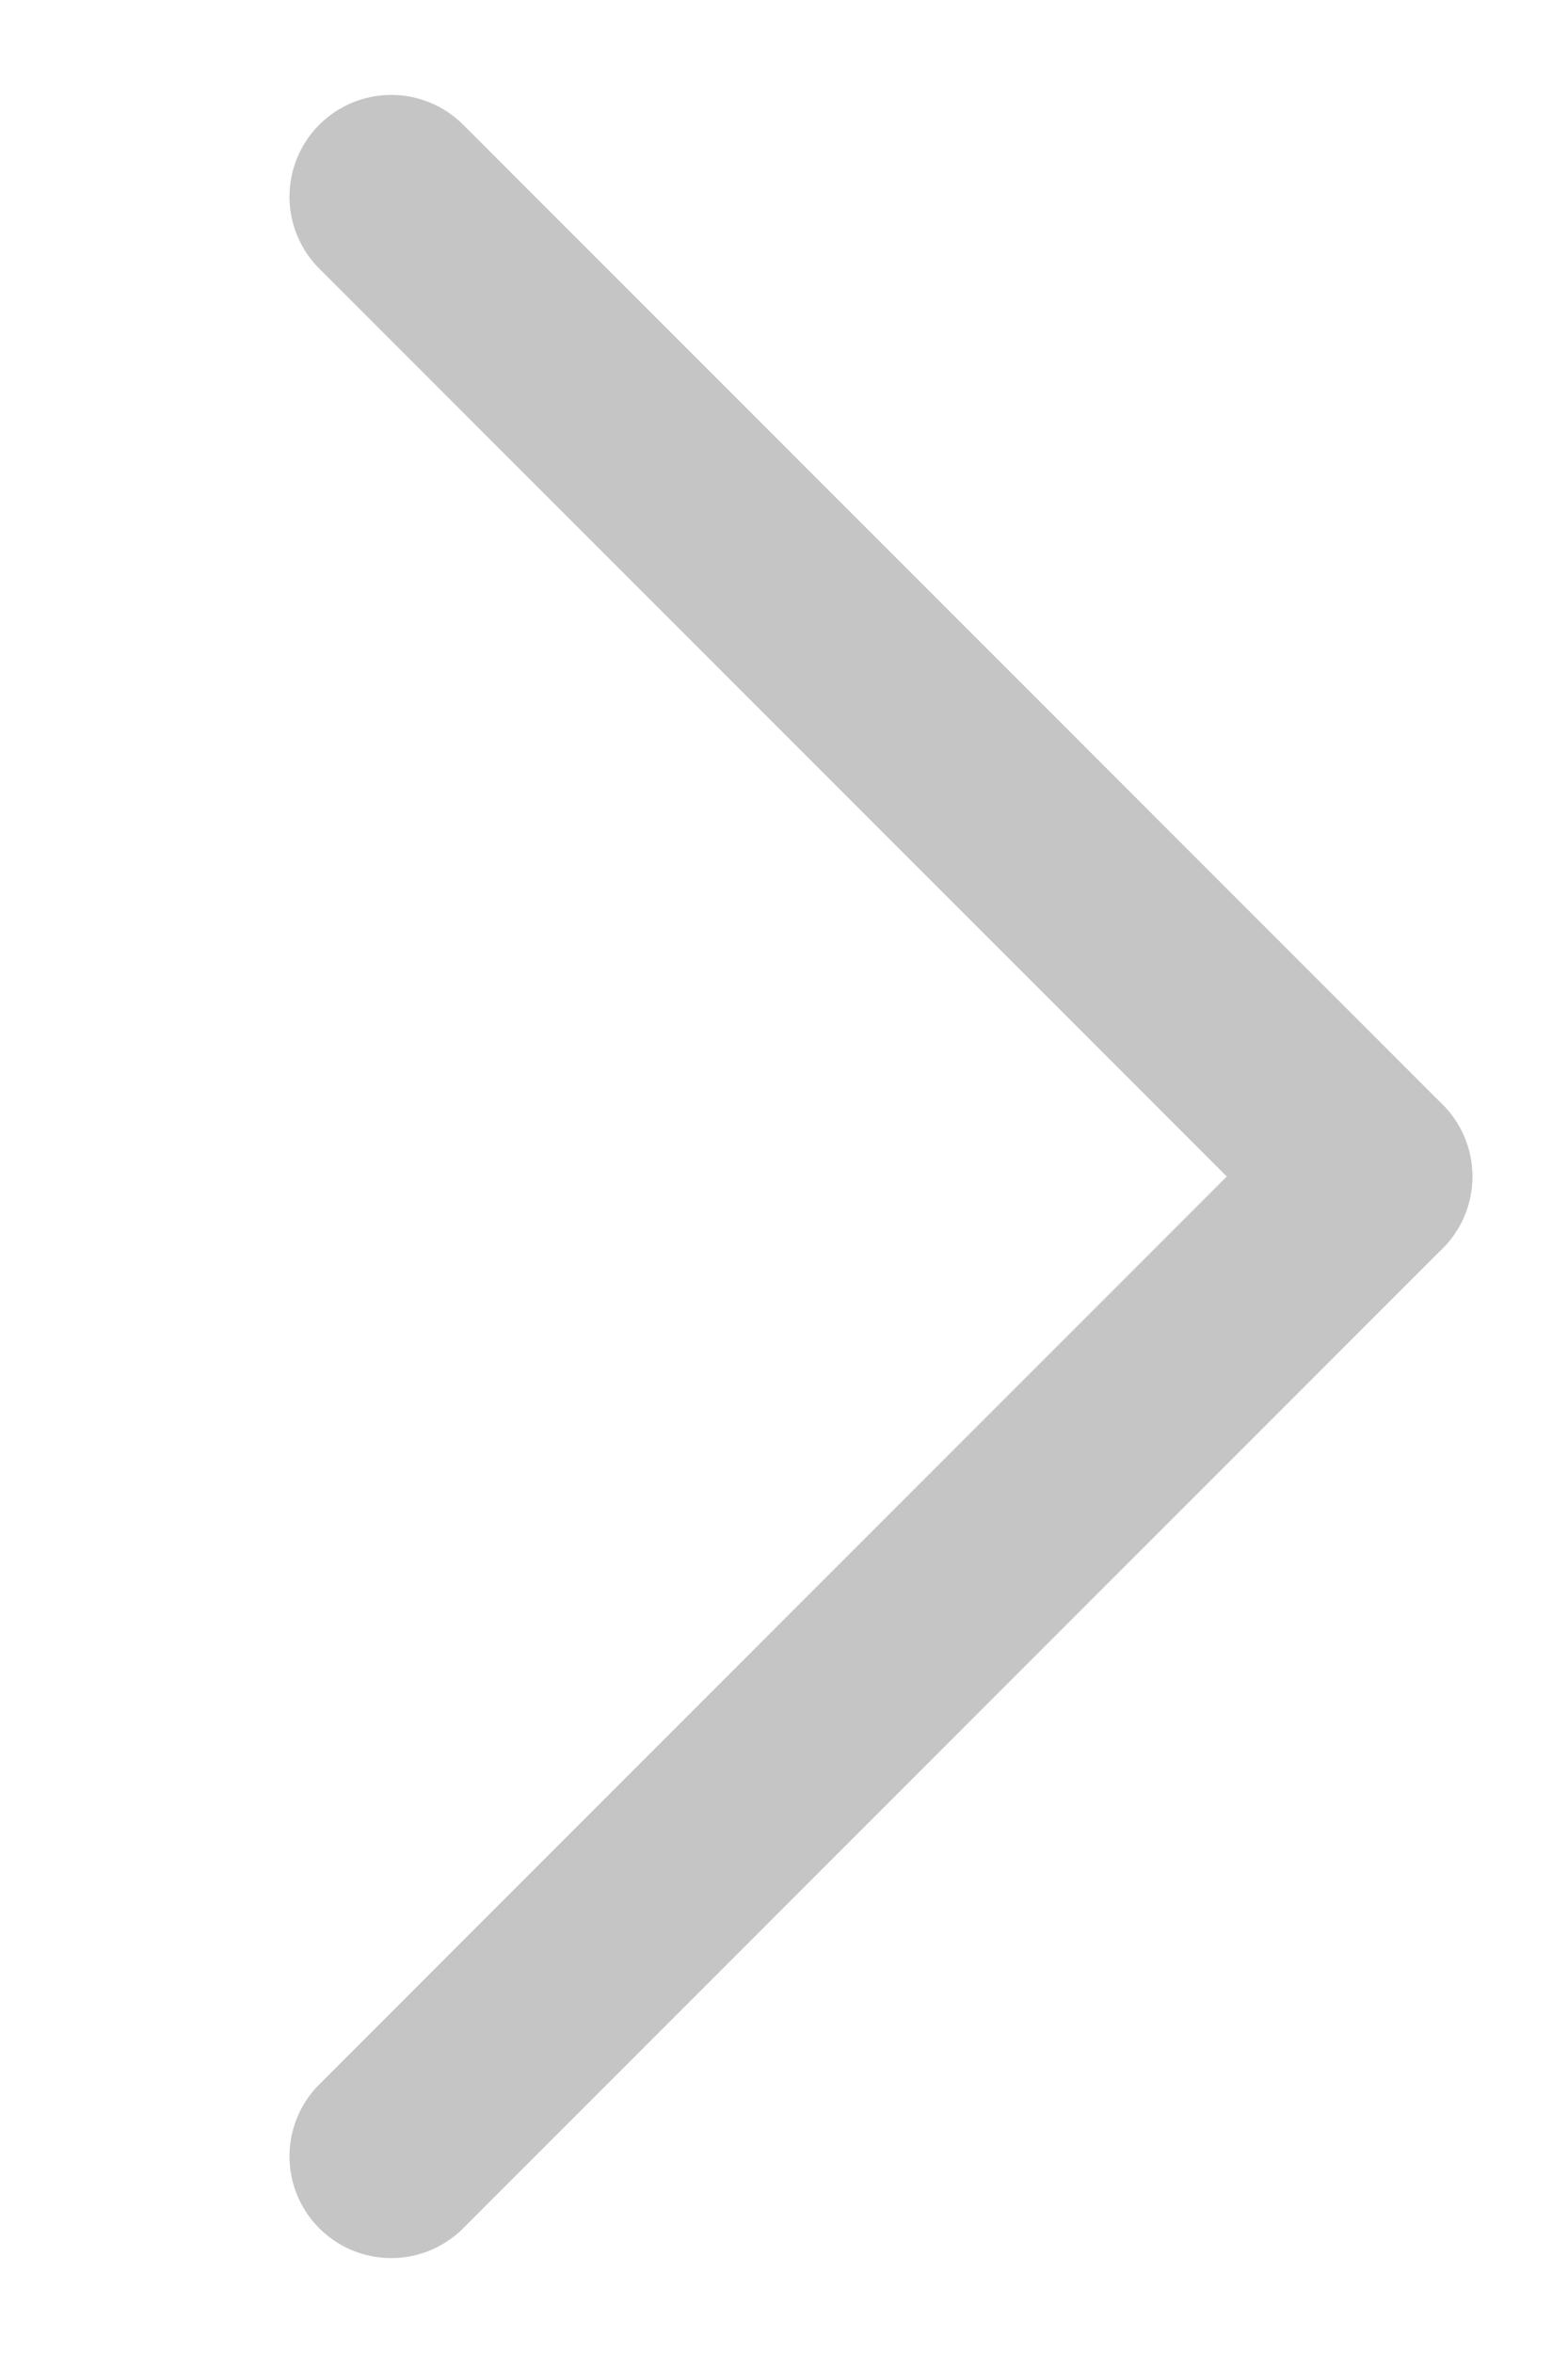
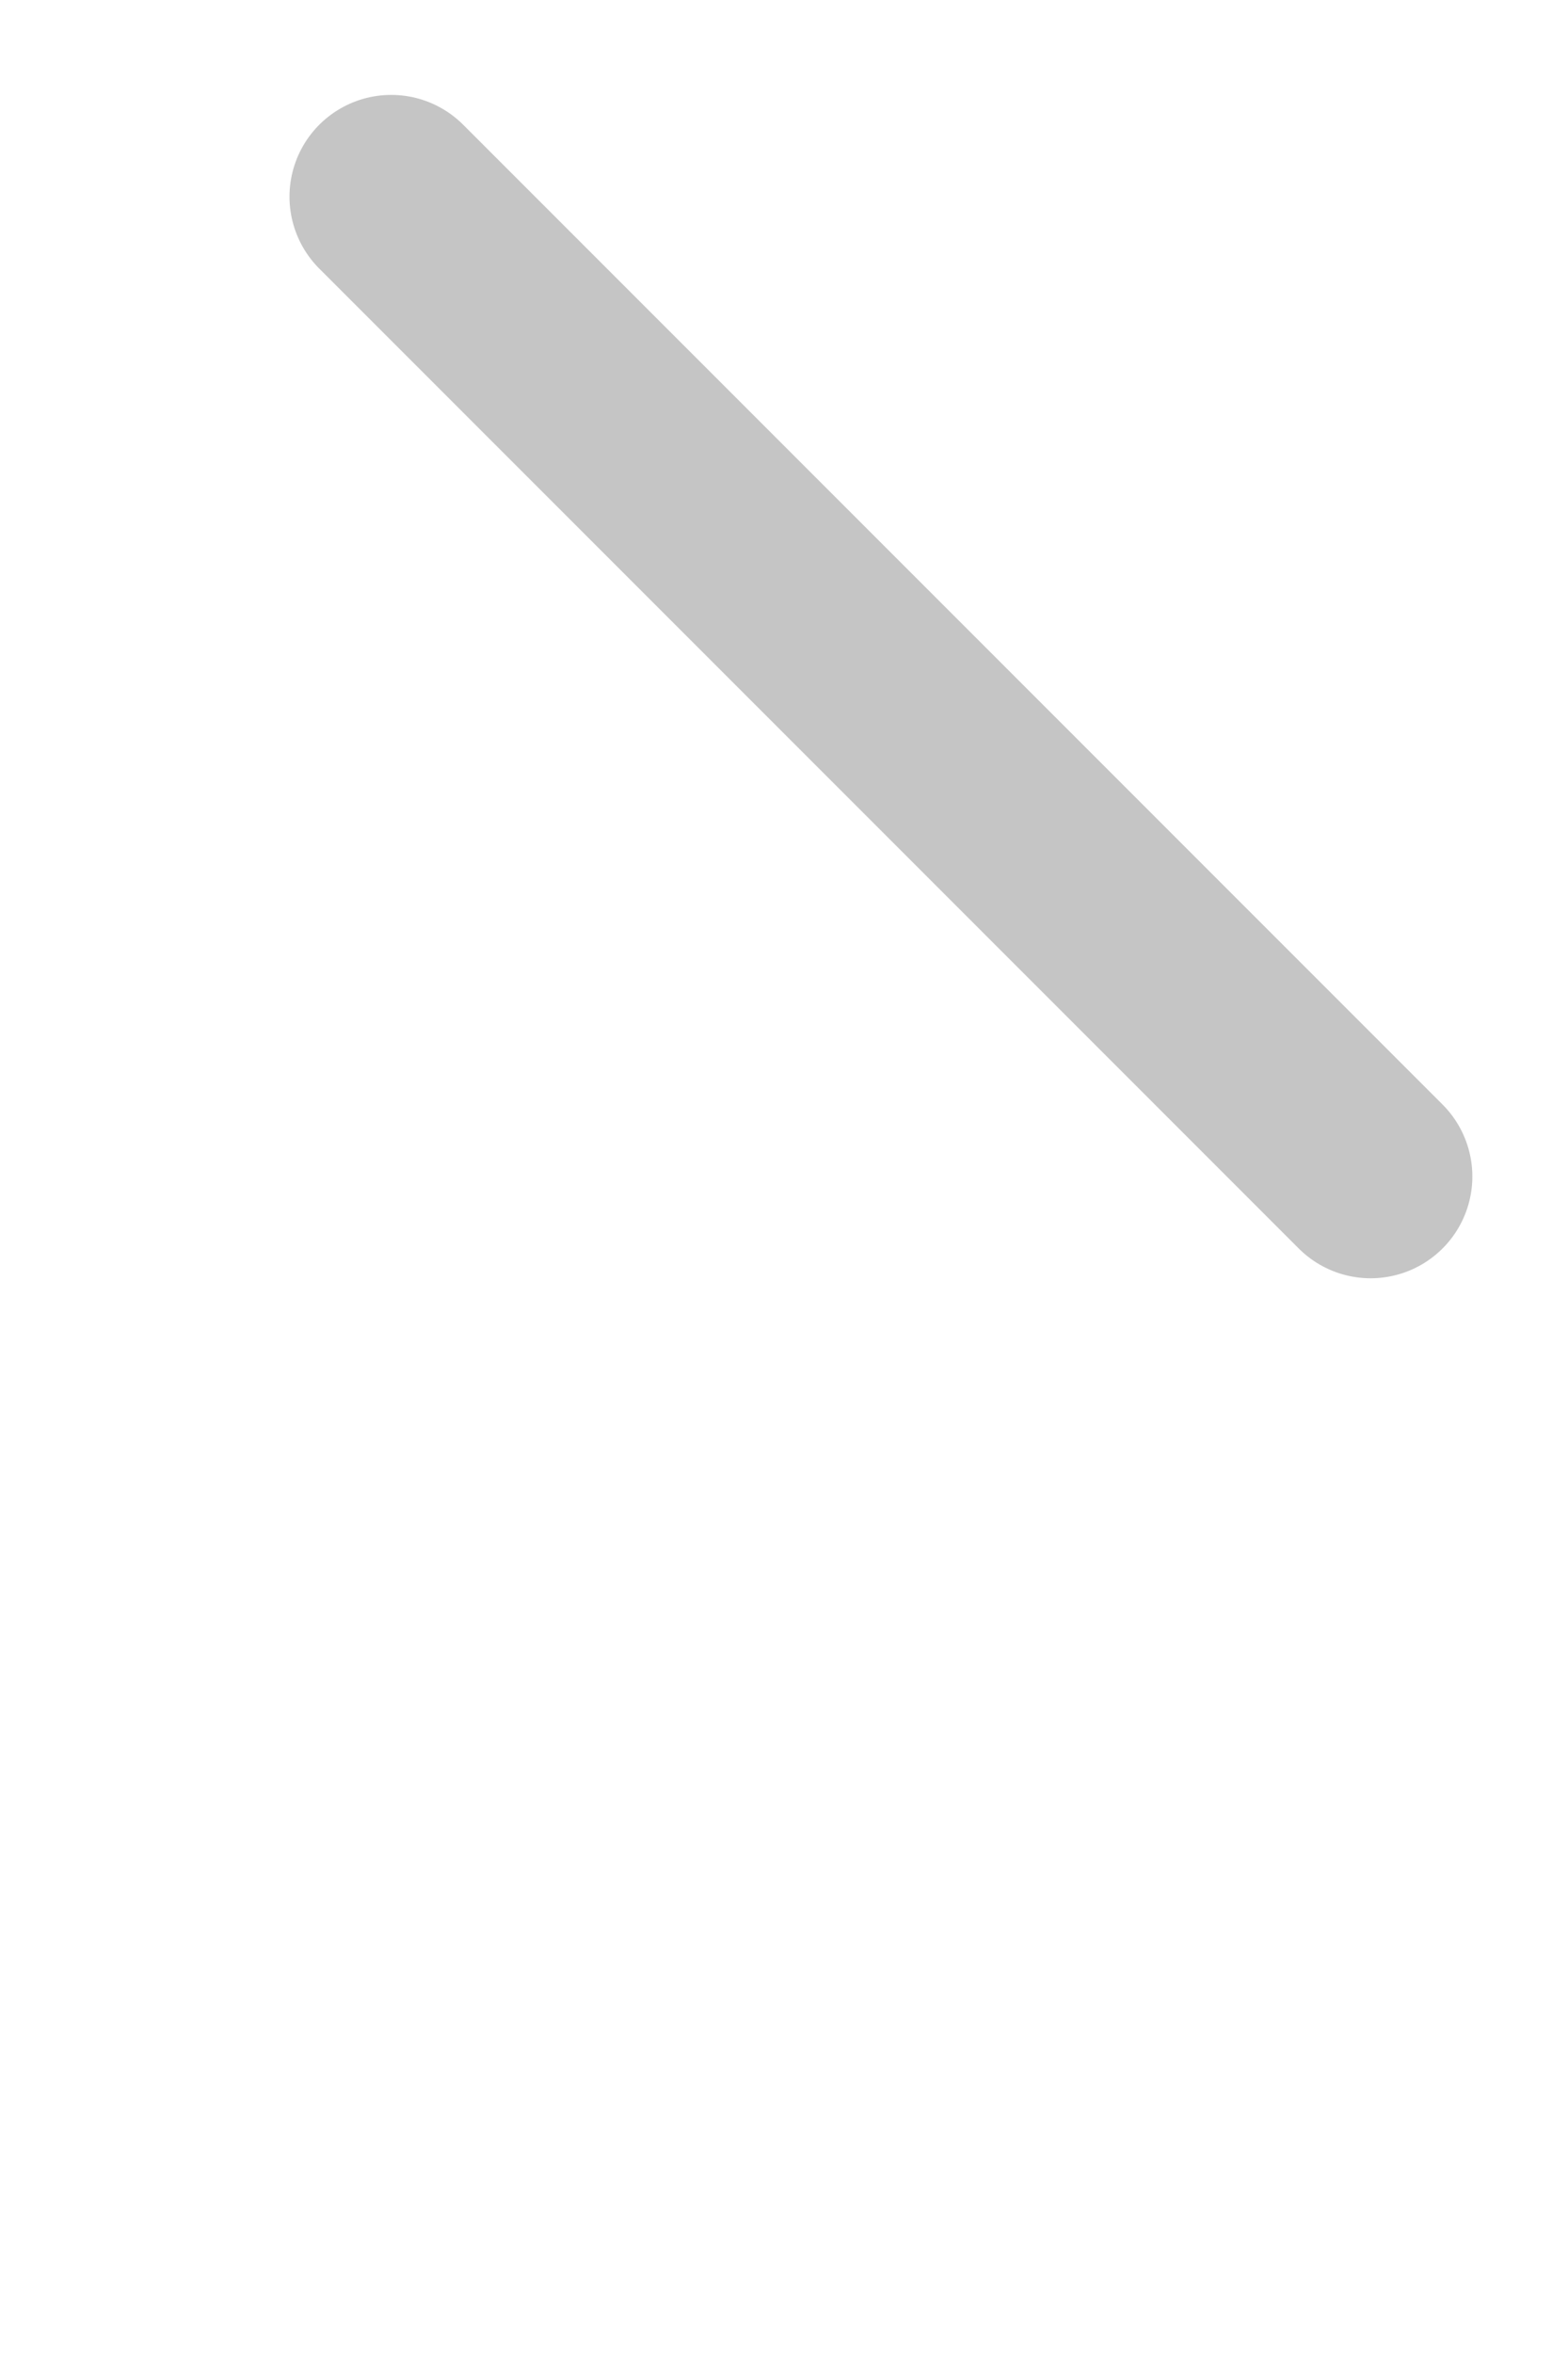
<svg xmlns="http://www.w3.org/2000/svg" width="8" height="12" viewBox="0 0 8 12" fill="none">
  <g clip-path="url(#clip0_1504_10002)">
-     <path d="M1.996 10.997L6.993 6" stroke="#C5C5C5" stroke-width="1.038" stroke-linecap="round" />
    <path d="M1.996 1.003L6.993 6" stroke="#C5C5C5" stroke-width="1.038" stroke-linecap="round" />
  </g>
  <defs>
    <clipPath id="clip0_1504_10002">
      <rect width="8" height="12" fill="white" />
    </clipPath>
  </defs>
</svg>